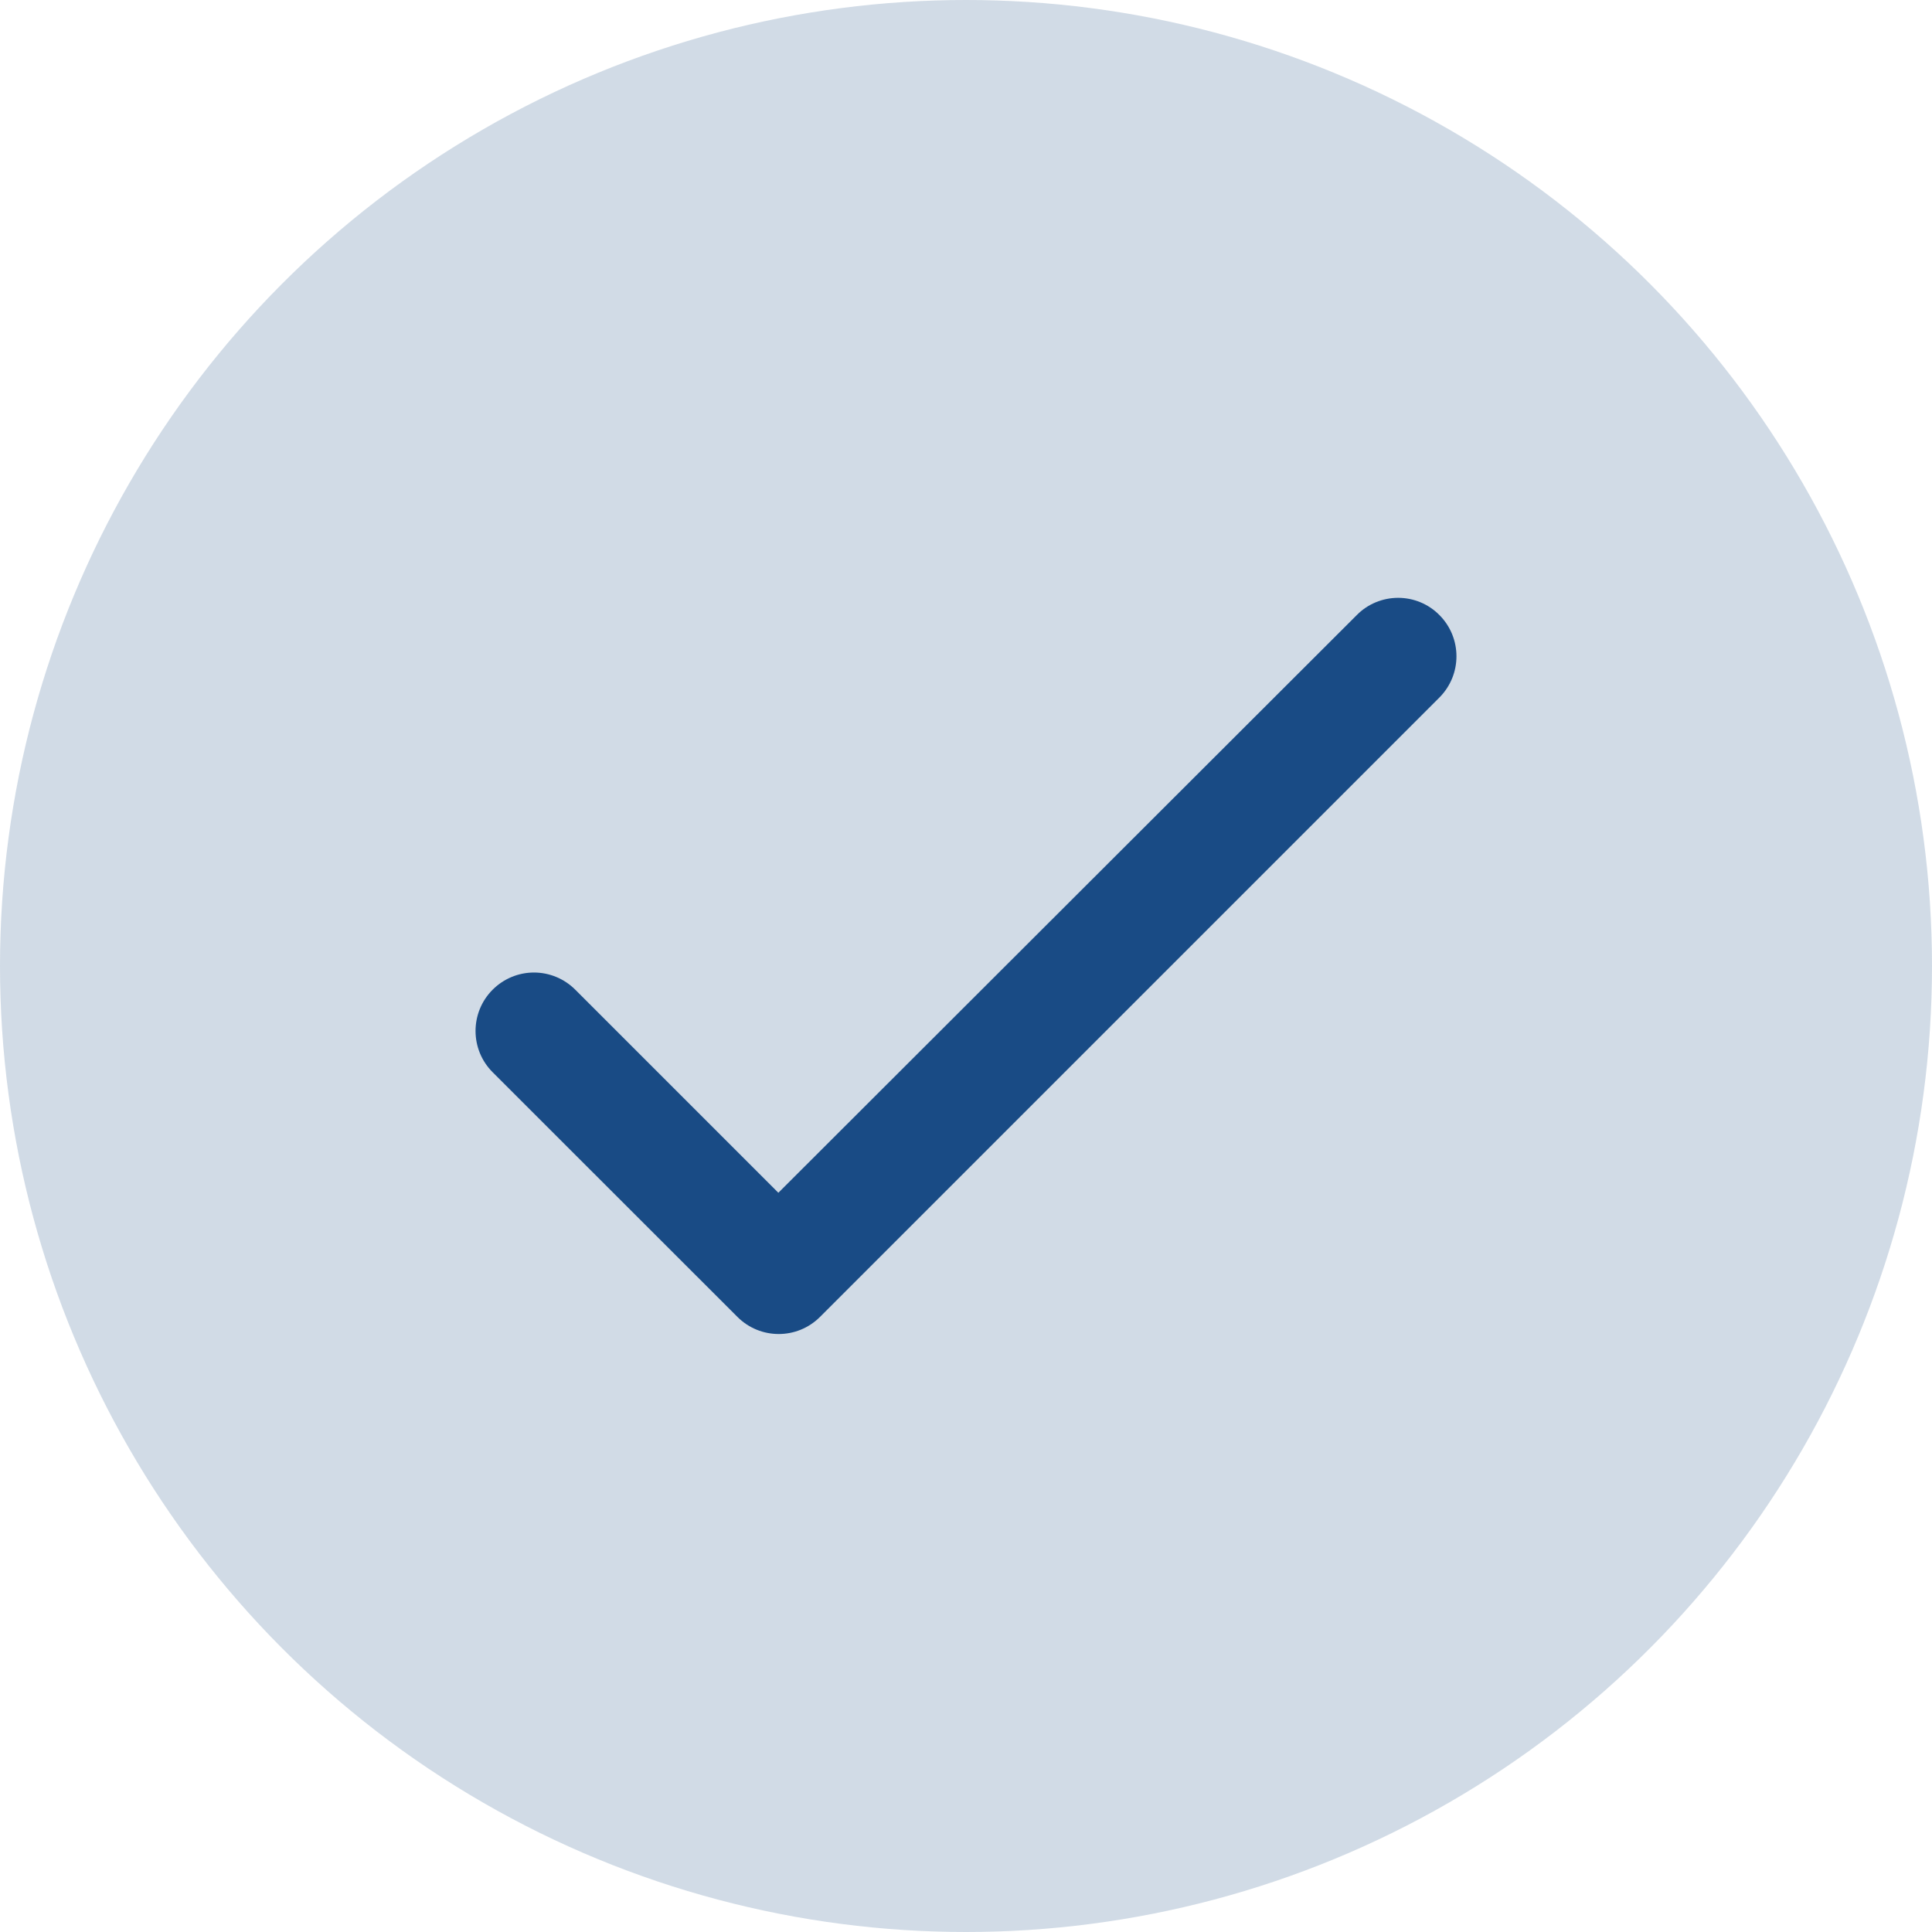
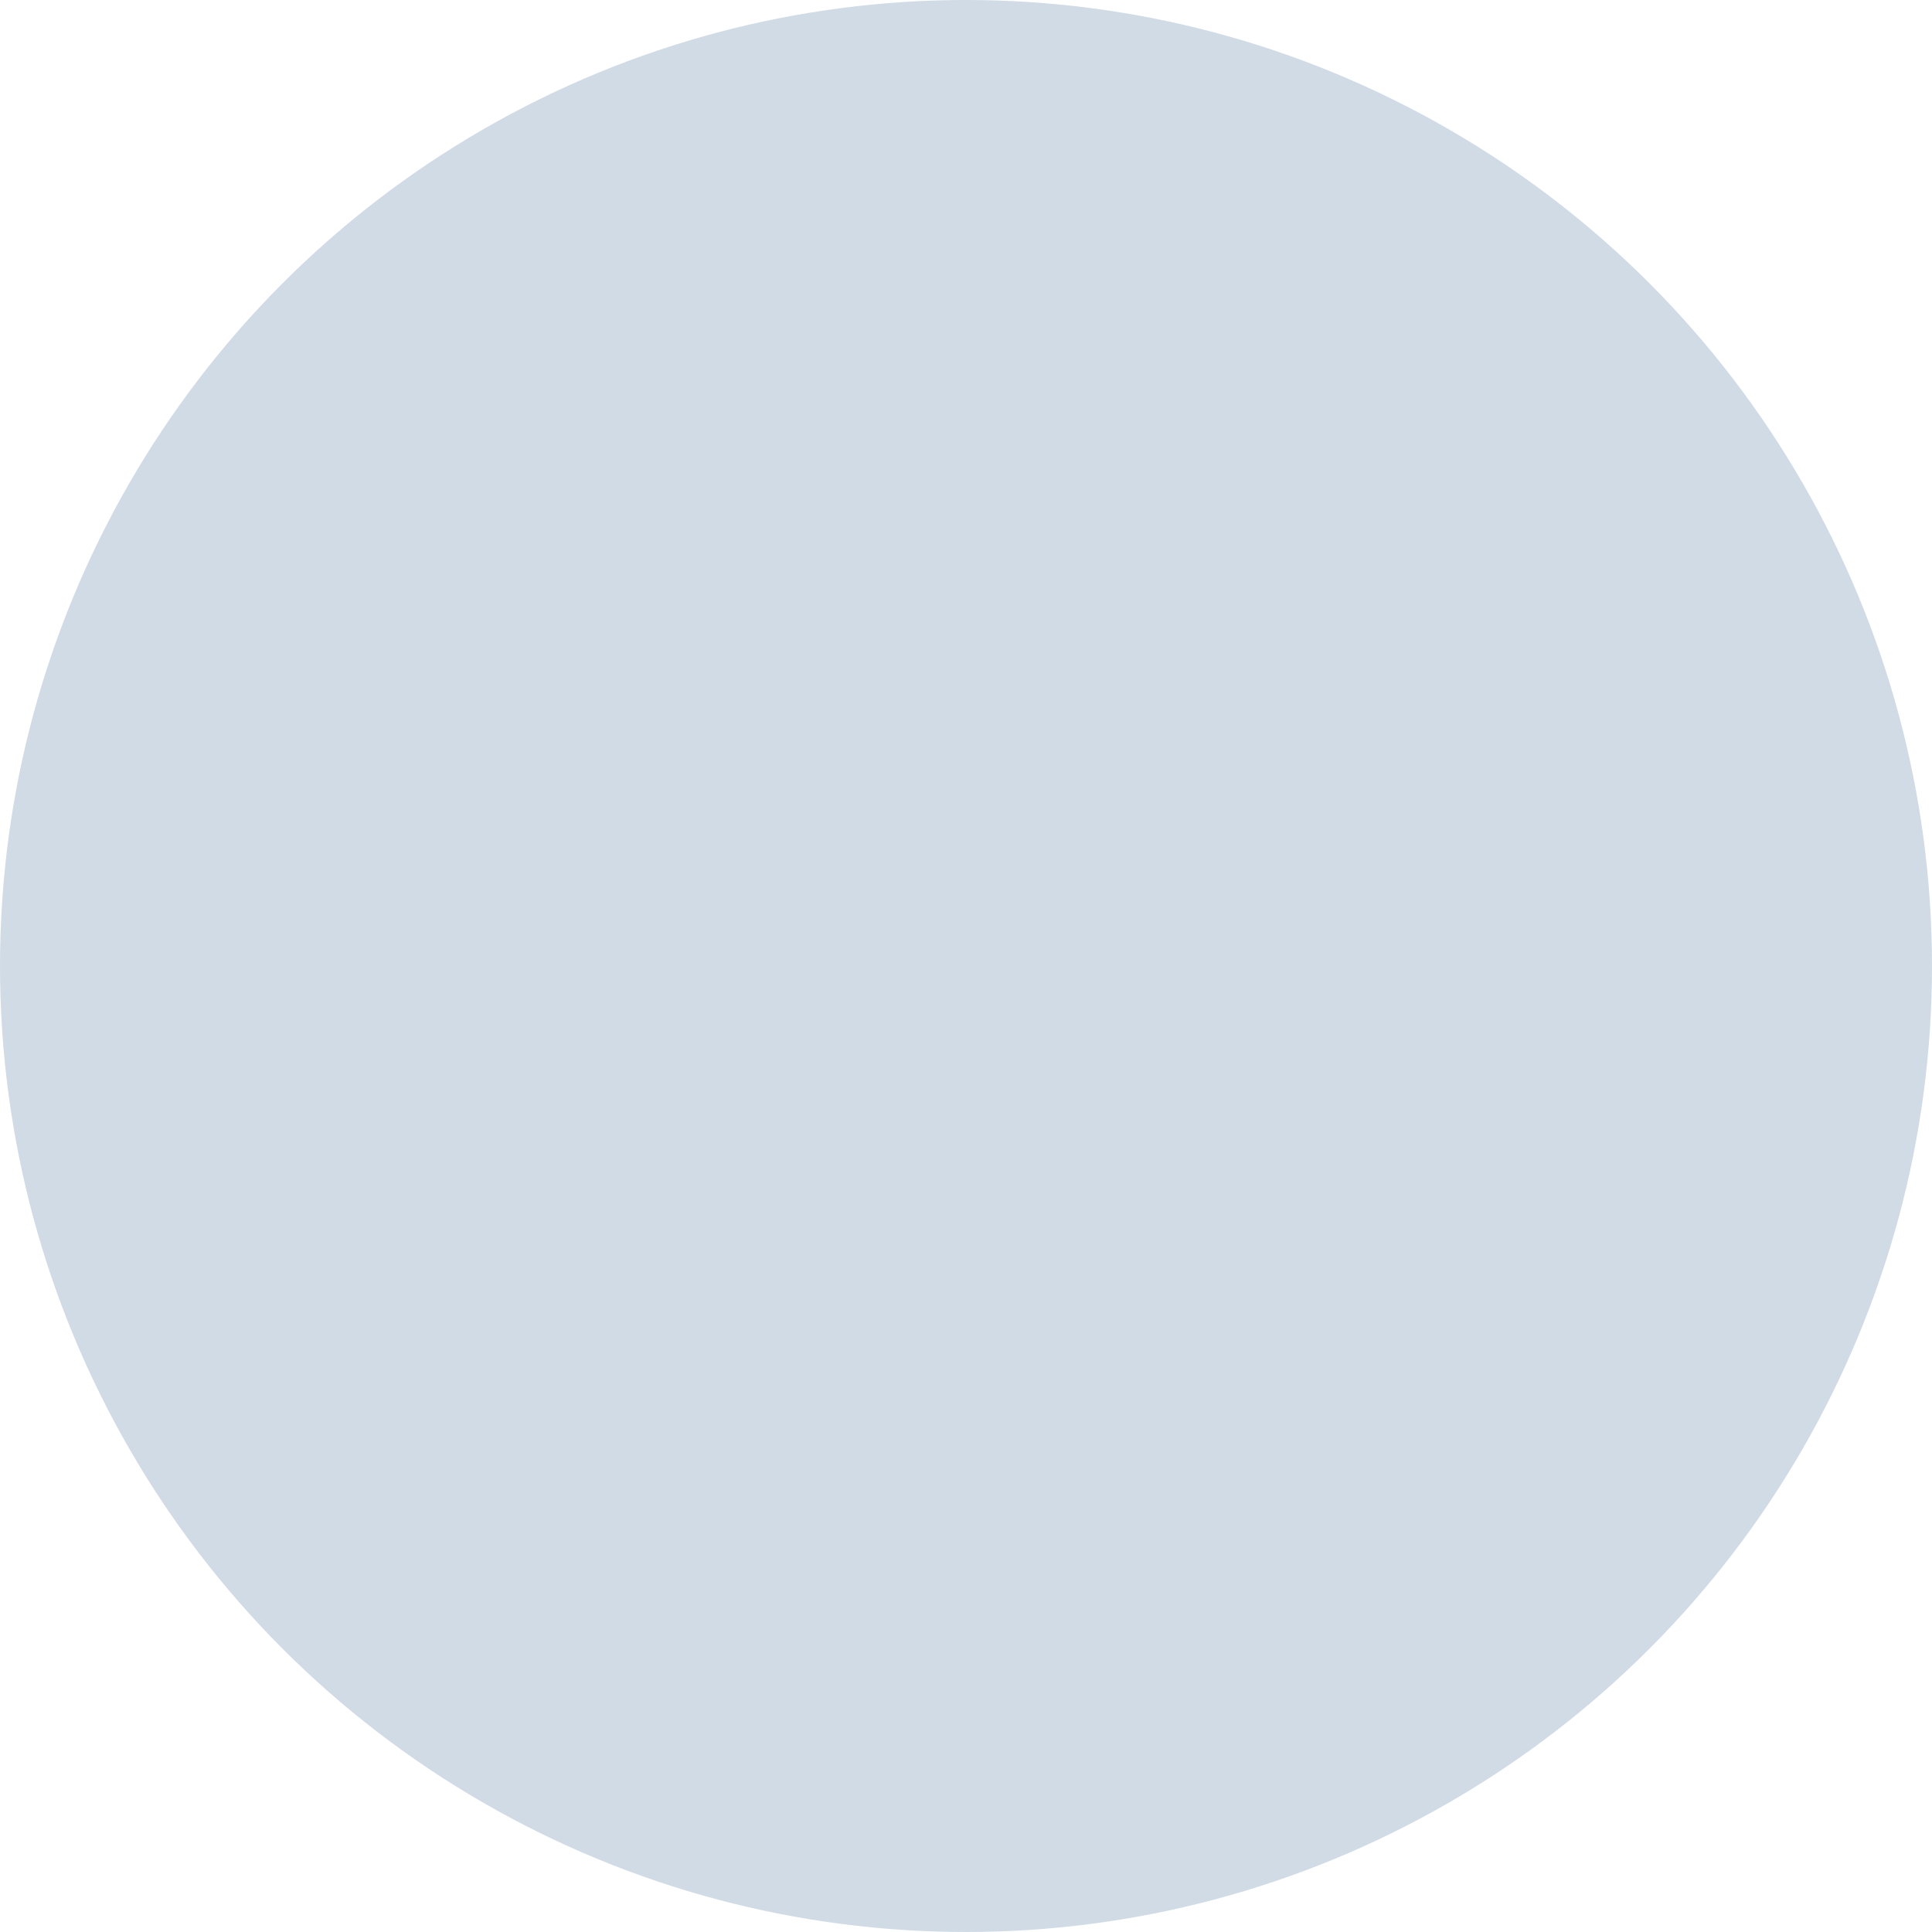
<svg xmlns="http://www.w3.org/2000/svg" width="16" height="16" viewBox="0 0 16 16" fill="none">
  <circle opacity="0.2" cx="8" cy="8" r="8" fill="#194B85" />
-   <path d="M6.446 9.878L4.764 8.196C4.673 8.105 4.55 8.054 4.422 8.054C4.294 8.054 4.171 8.105 4.08 8.196C3.891 8.385 3.891 8.691 4.08 8.88L6.107 10.906C6.296 11.095 6.602 11.095 6.791 10.906L11.92 5.777C12.109 5.588 12.109 5.282 11.92 5.093C11.83 5.002 11.707 4.951 11.579 4.951C11.45 4.951 11.327 5.002 11.237 5.093L6.446 9.878Z" fill="#194B85" />
</svg>